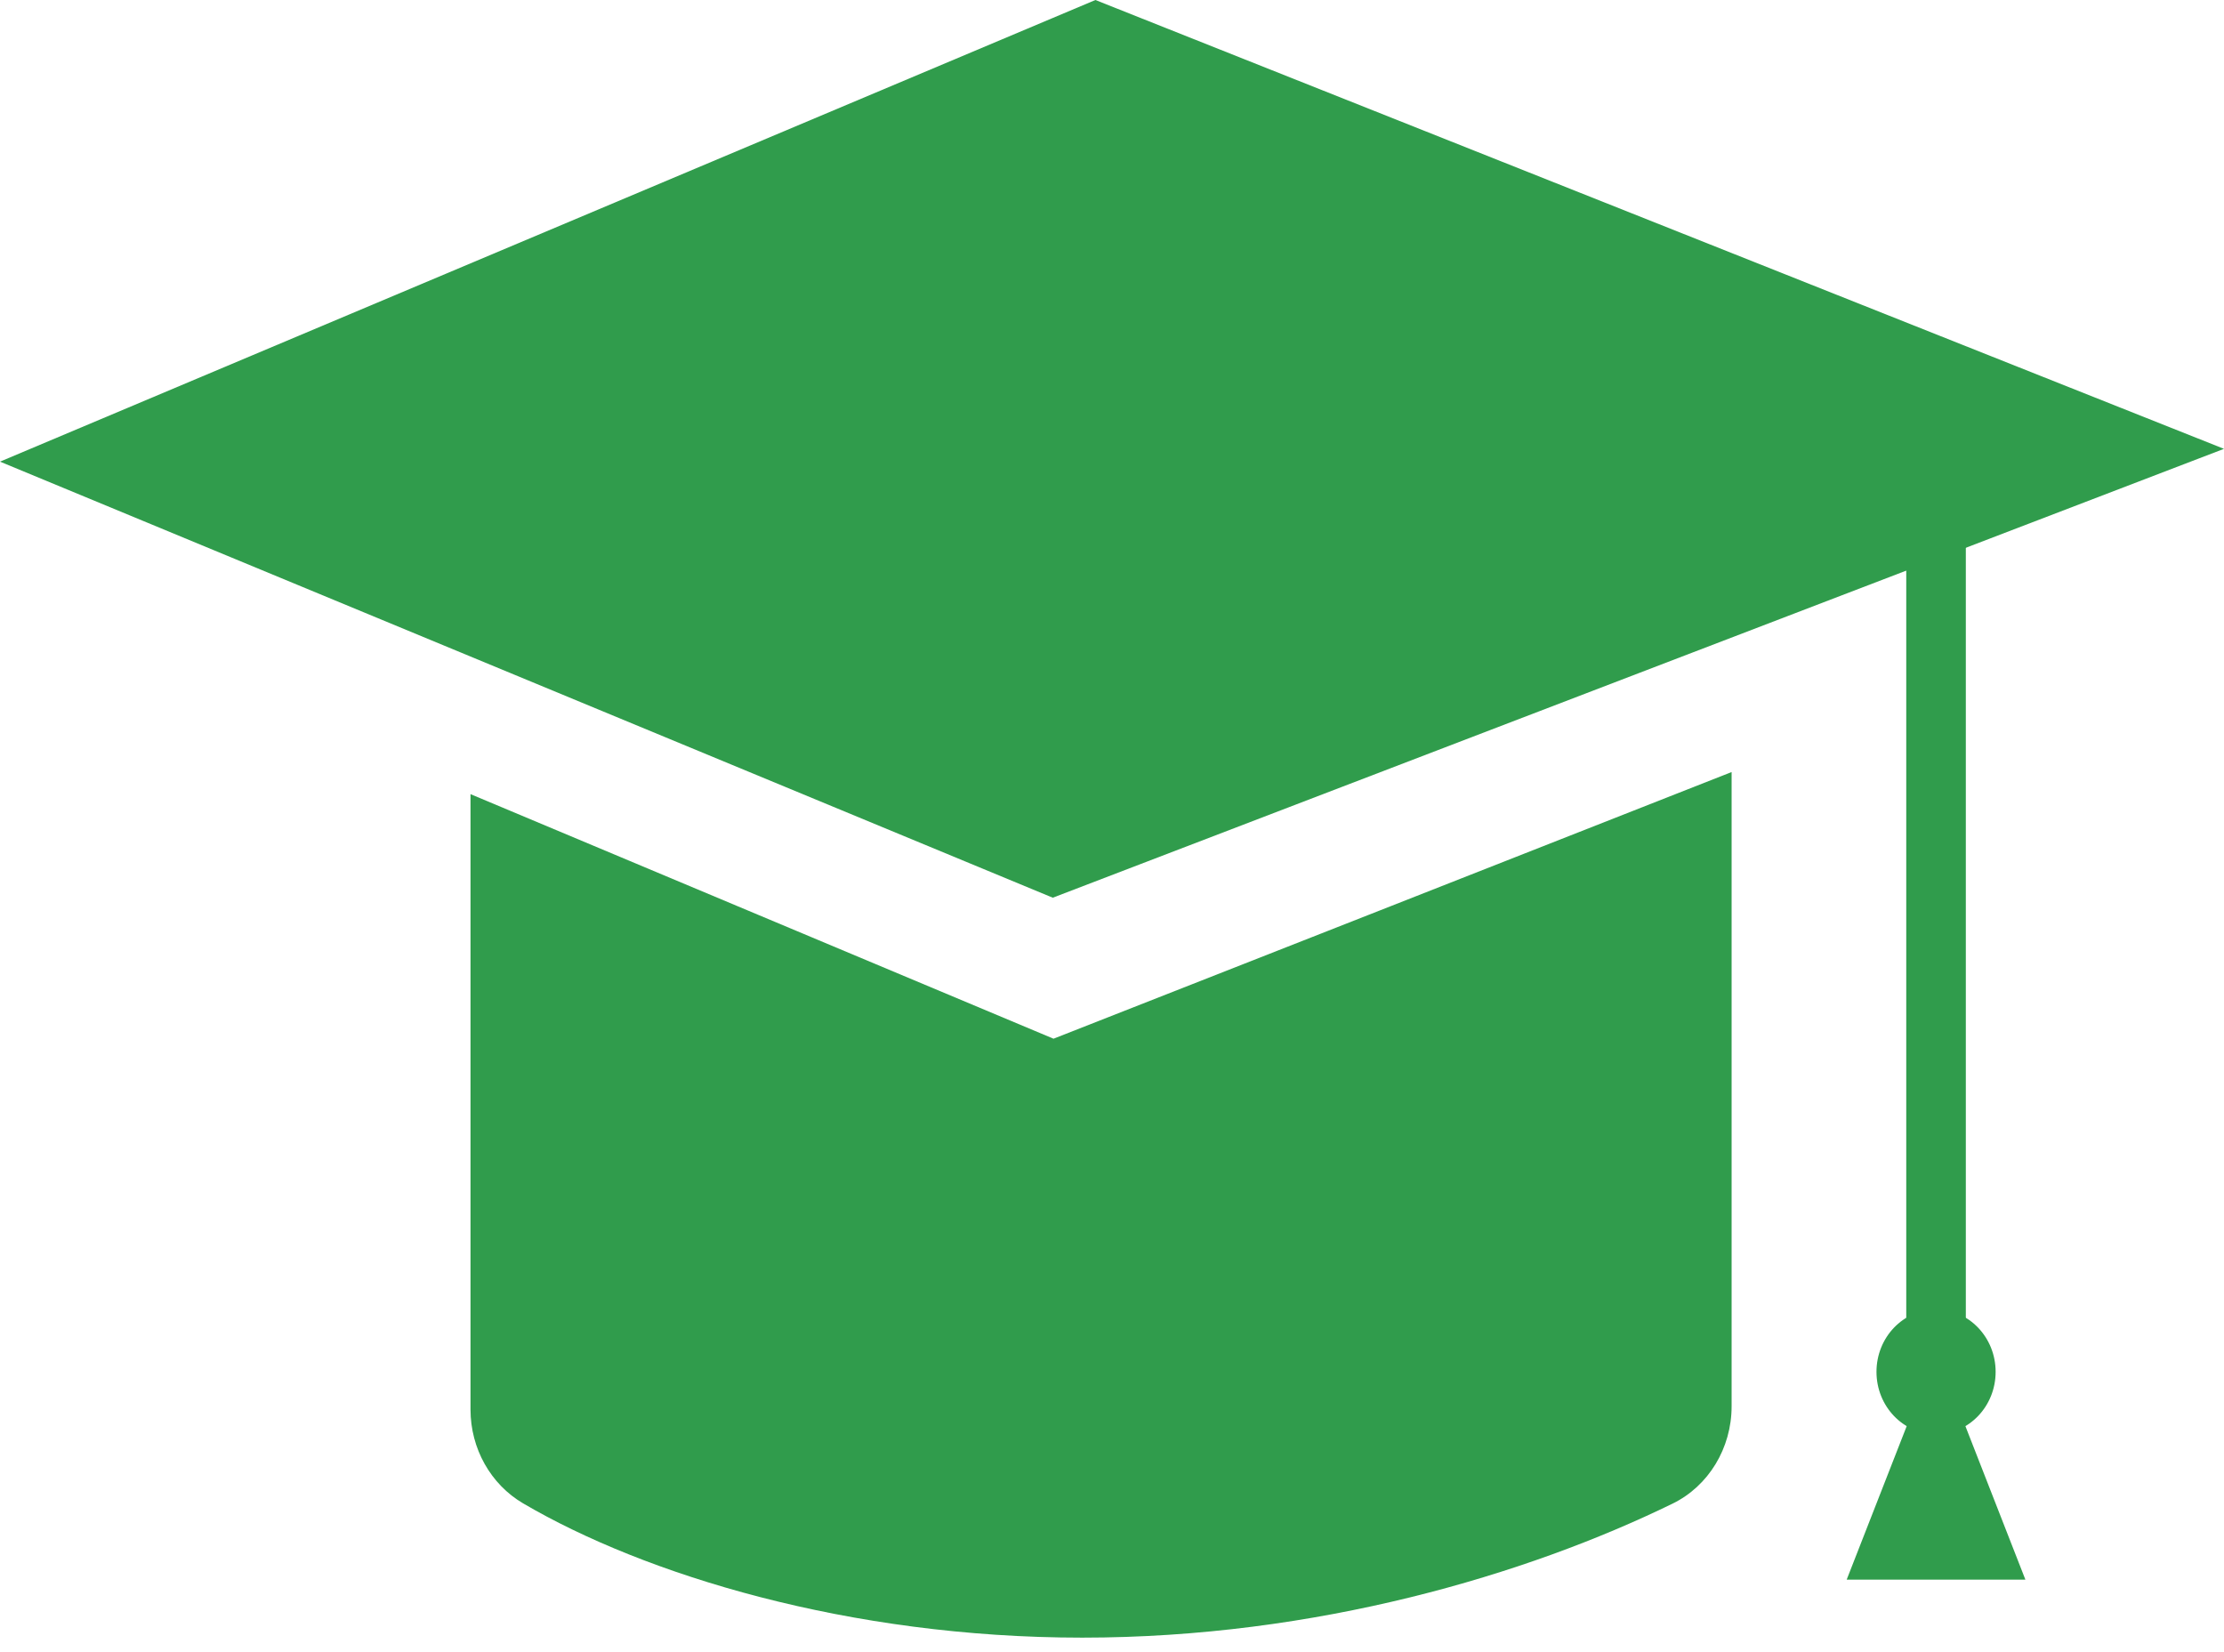
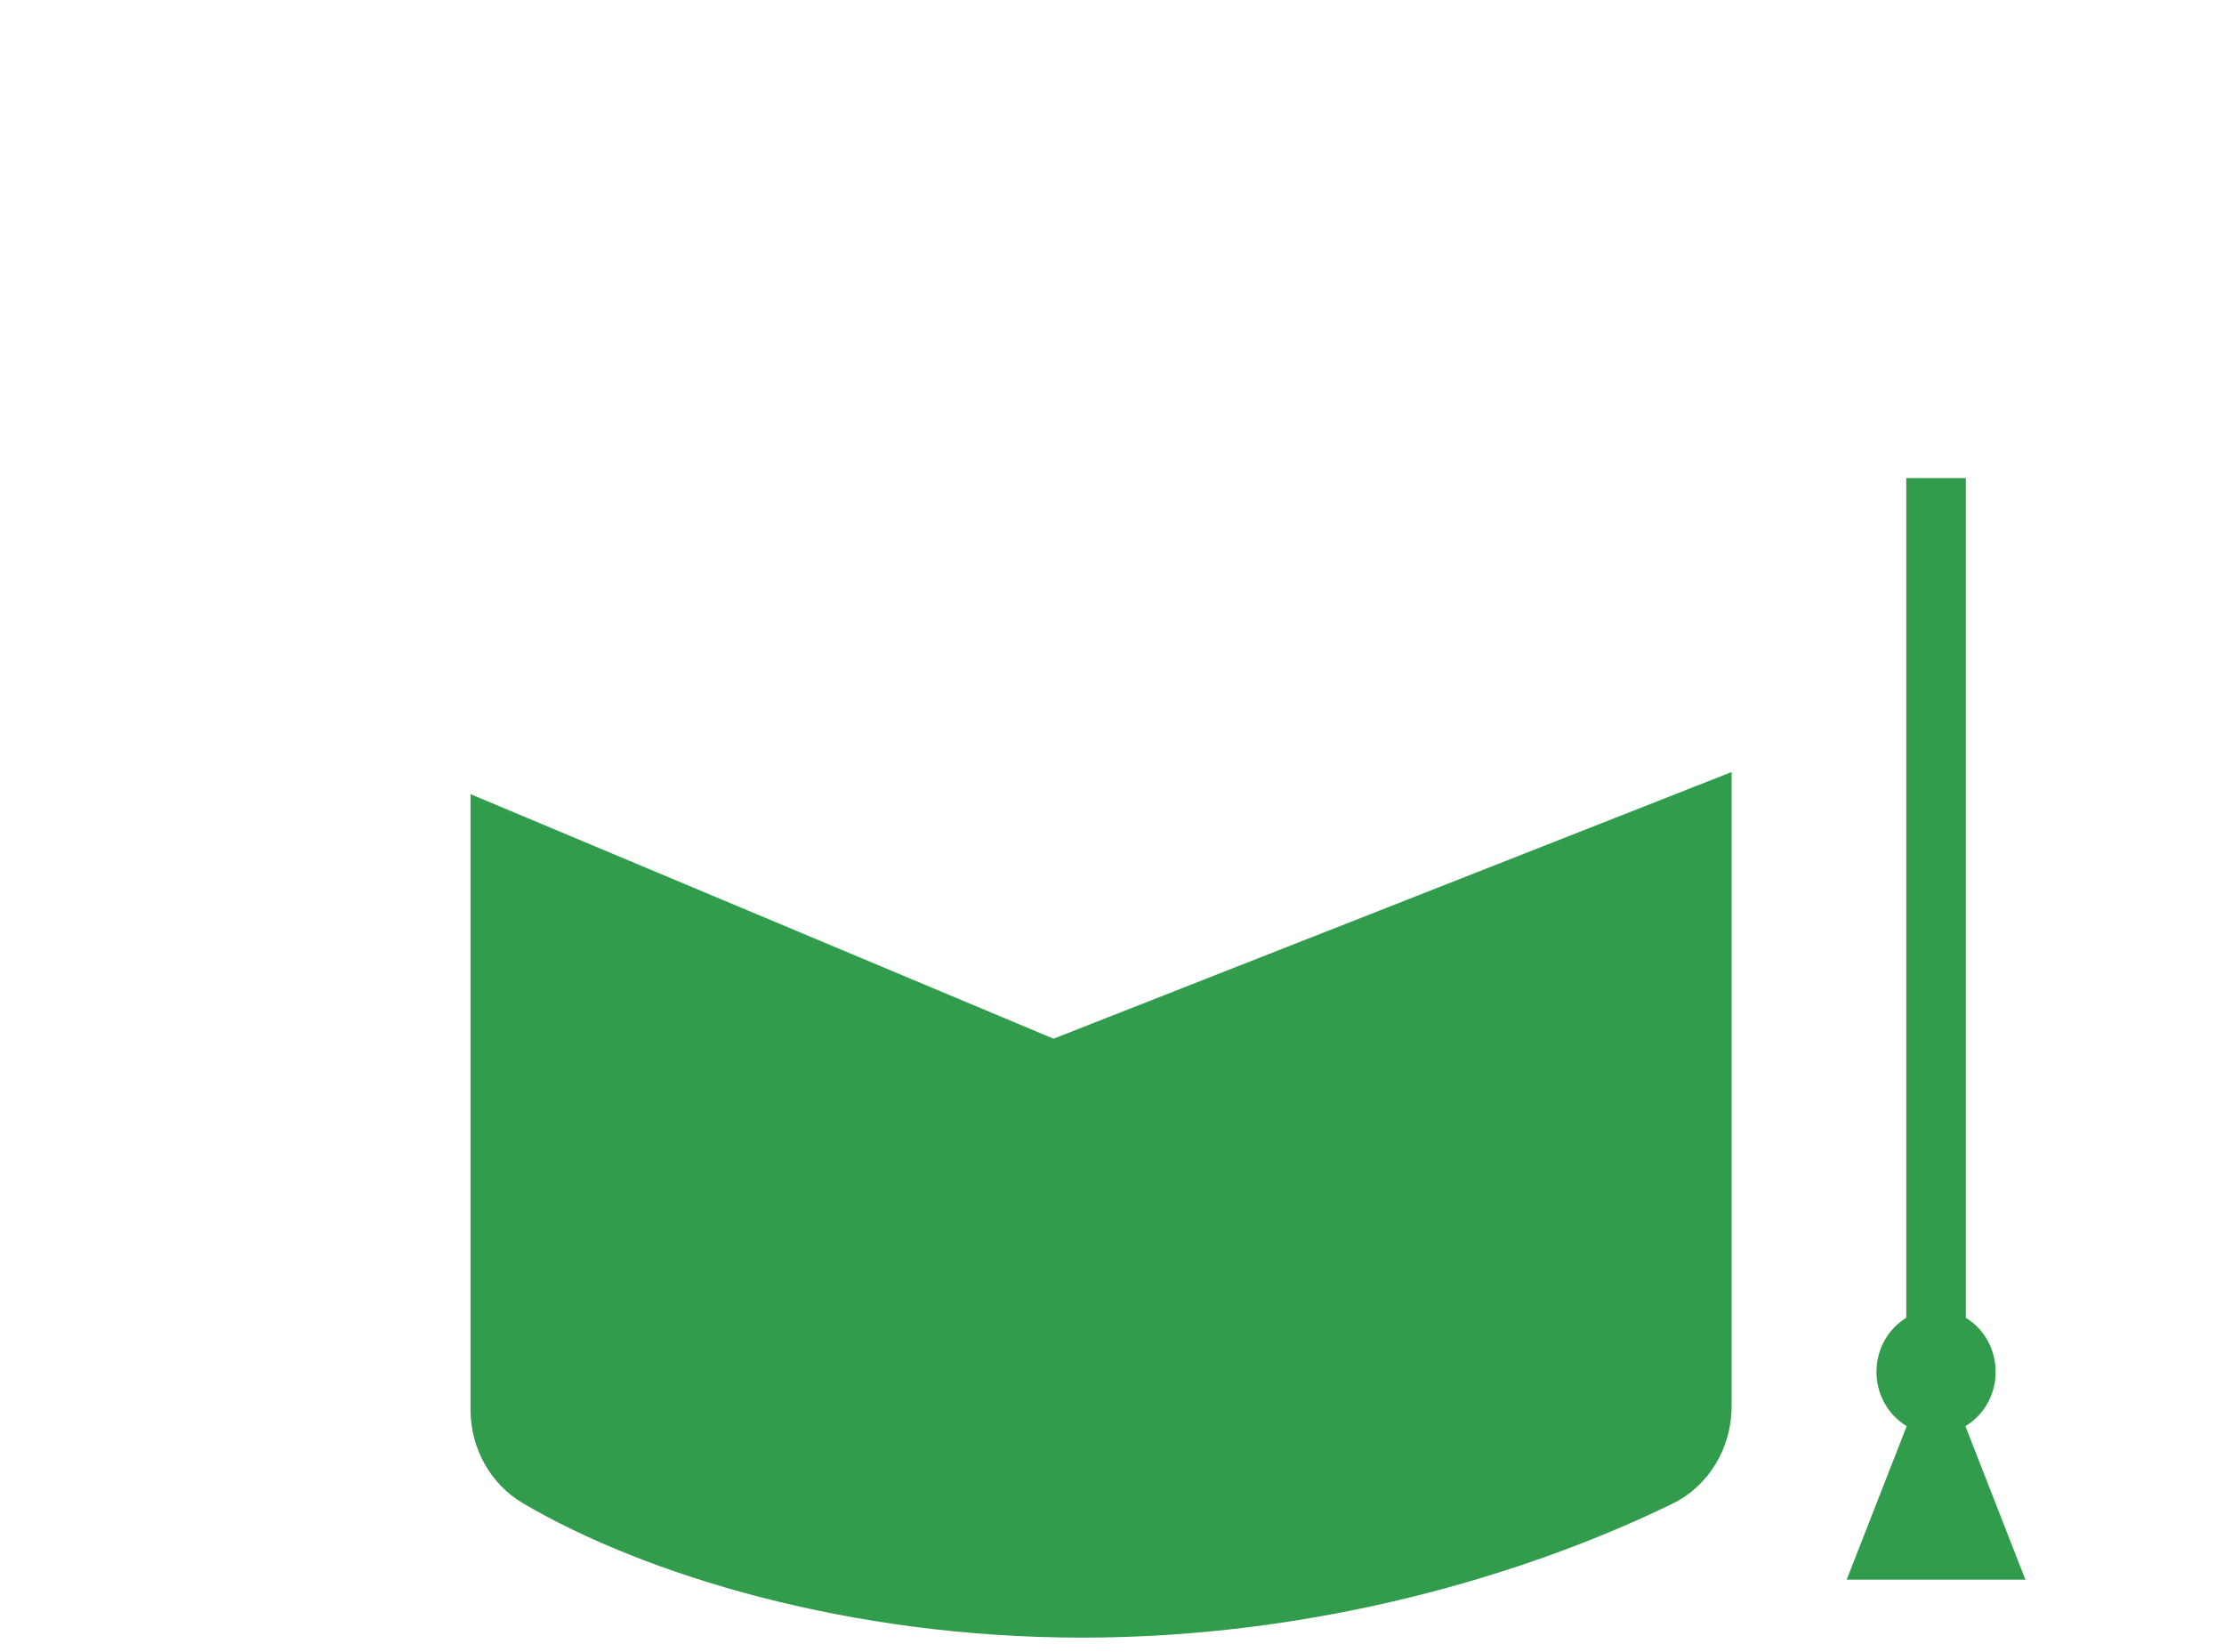
<svg xmlns="http://www.w3.org/2000/svg" width="70" height="52" viewBox="0 0 70 52" fill="none">
  <path d="M33.157 32.692L23.895 28.807L14.809 24.995V44.363C14.809 45.594 15.446 46.72 16.464 47.317C20.281 49.558 26.709 51.544 34.063 51.544C41.416 51.544 48.054 49.565 52.642 47.327C53.775 46.775 54.502 45.581 54.502 44.264V24.3L43.804 28.509L33.156 32.694L33.157 32.692Z" fill="#309C4C" />
-   <path d="M70 14.127L34.478 0L0 14.53L33.136 28.255L70 14.127Z" fill="#309C4C" />
  <path d="M58.124 49.719L60.937 42.523L63.749 49.719H58.124Z" fill="#309C4C" />
  <rect x="59.999" y="15.047" width="1.875" height="27.477" fill="#309C4C" />
  <ellipse cx="60.937" cy="43.178" rx="1.875" ry="1.963" fill="#309C4C" />
</svg>